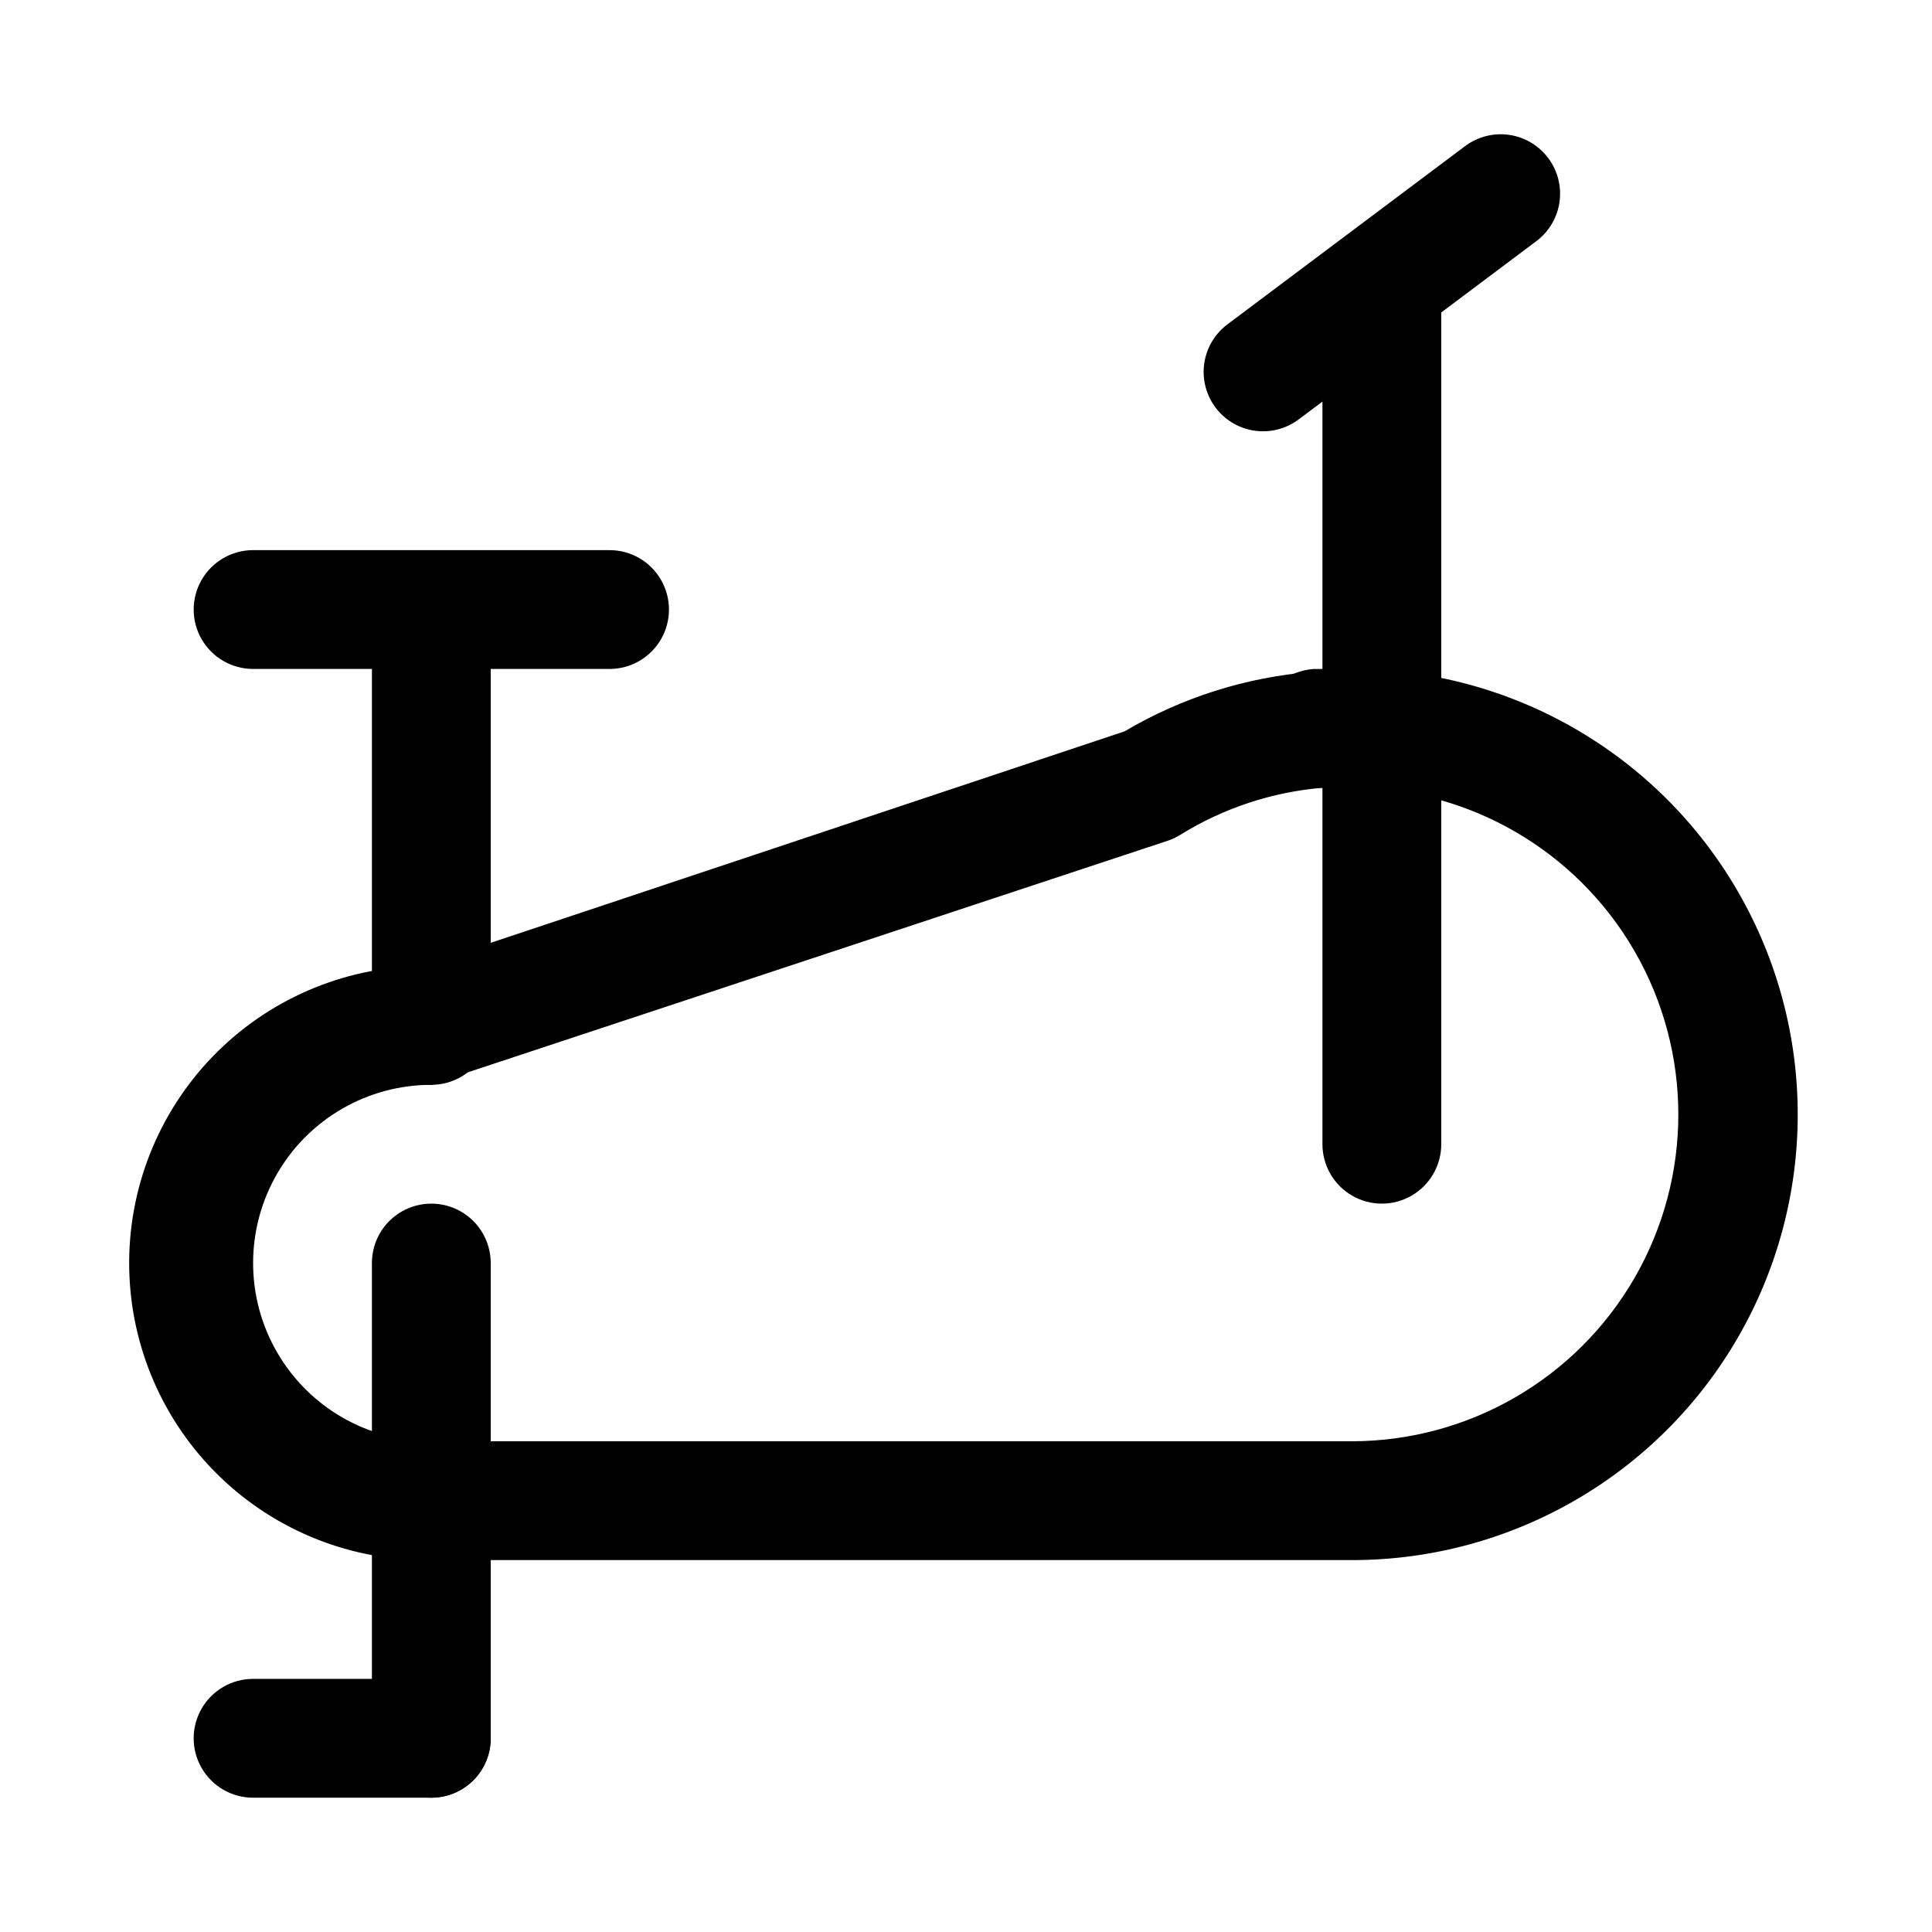
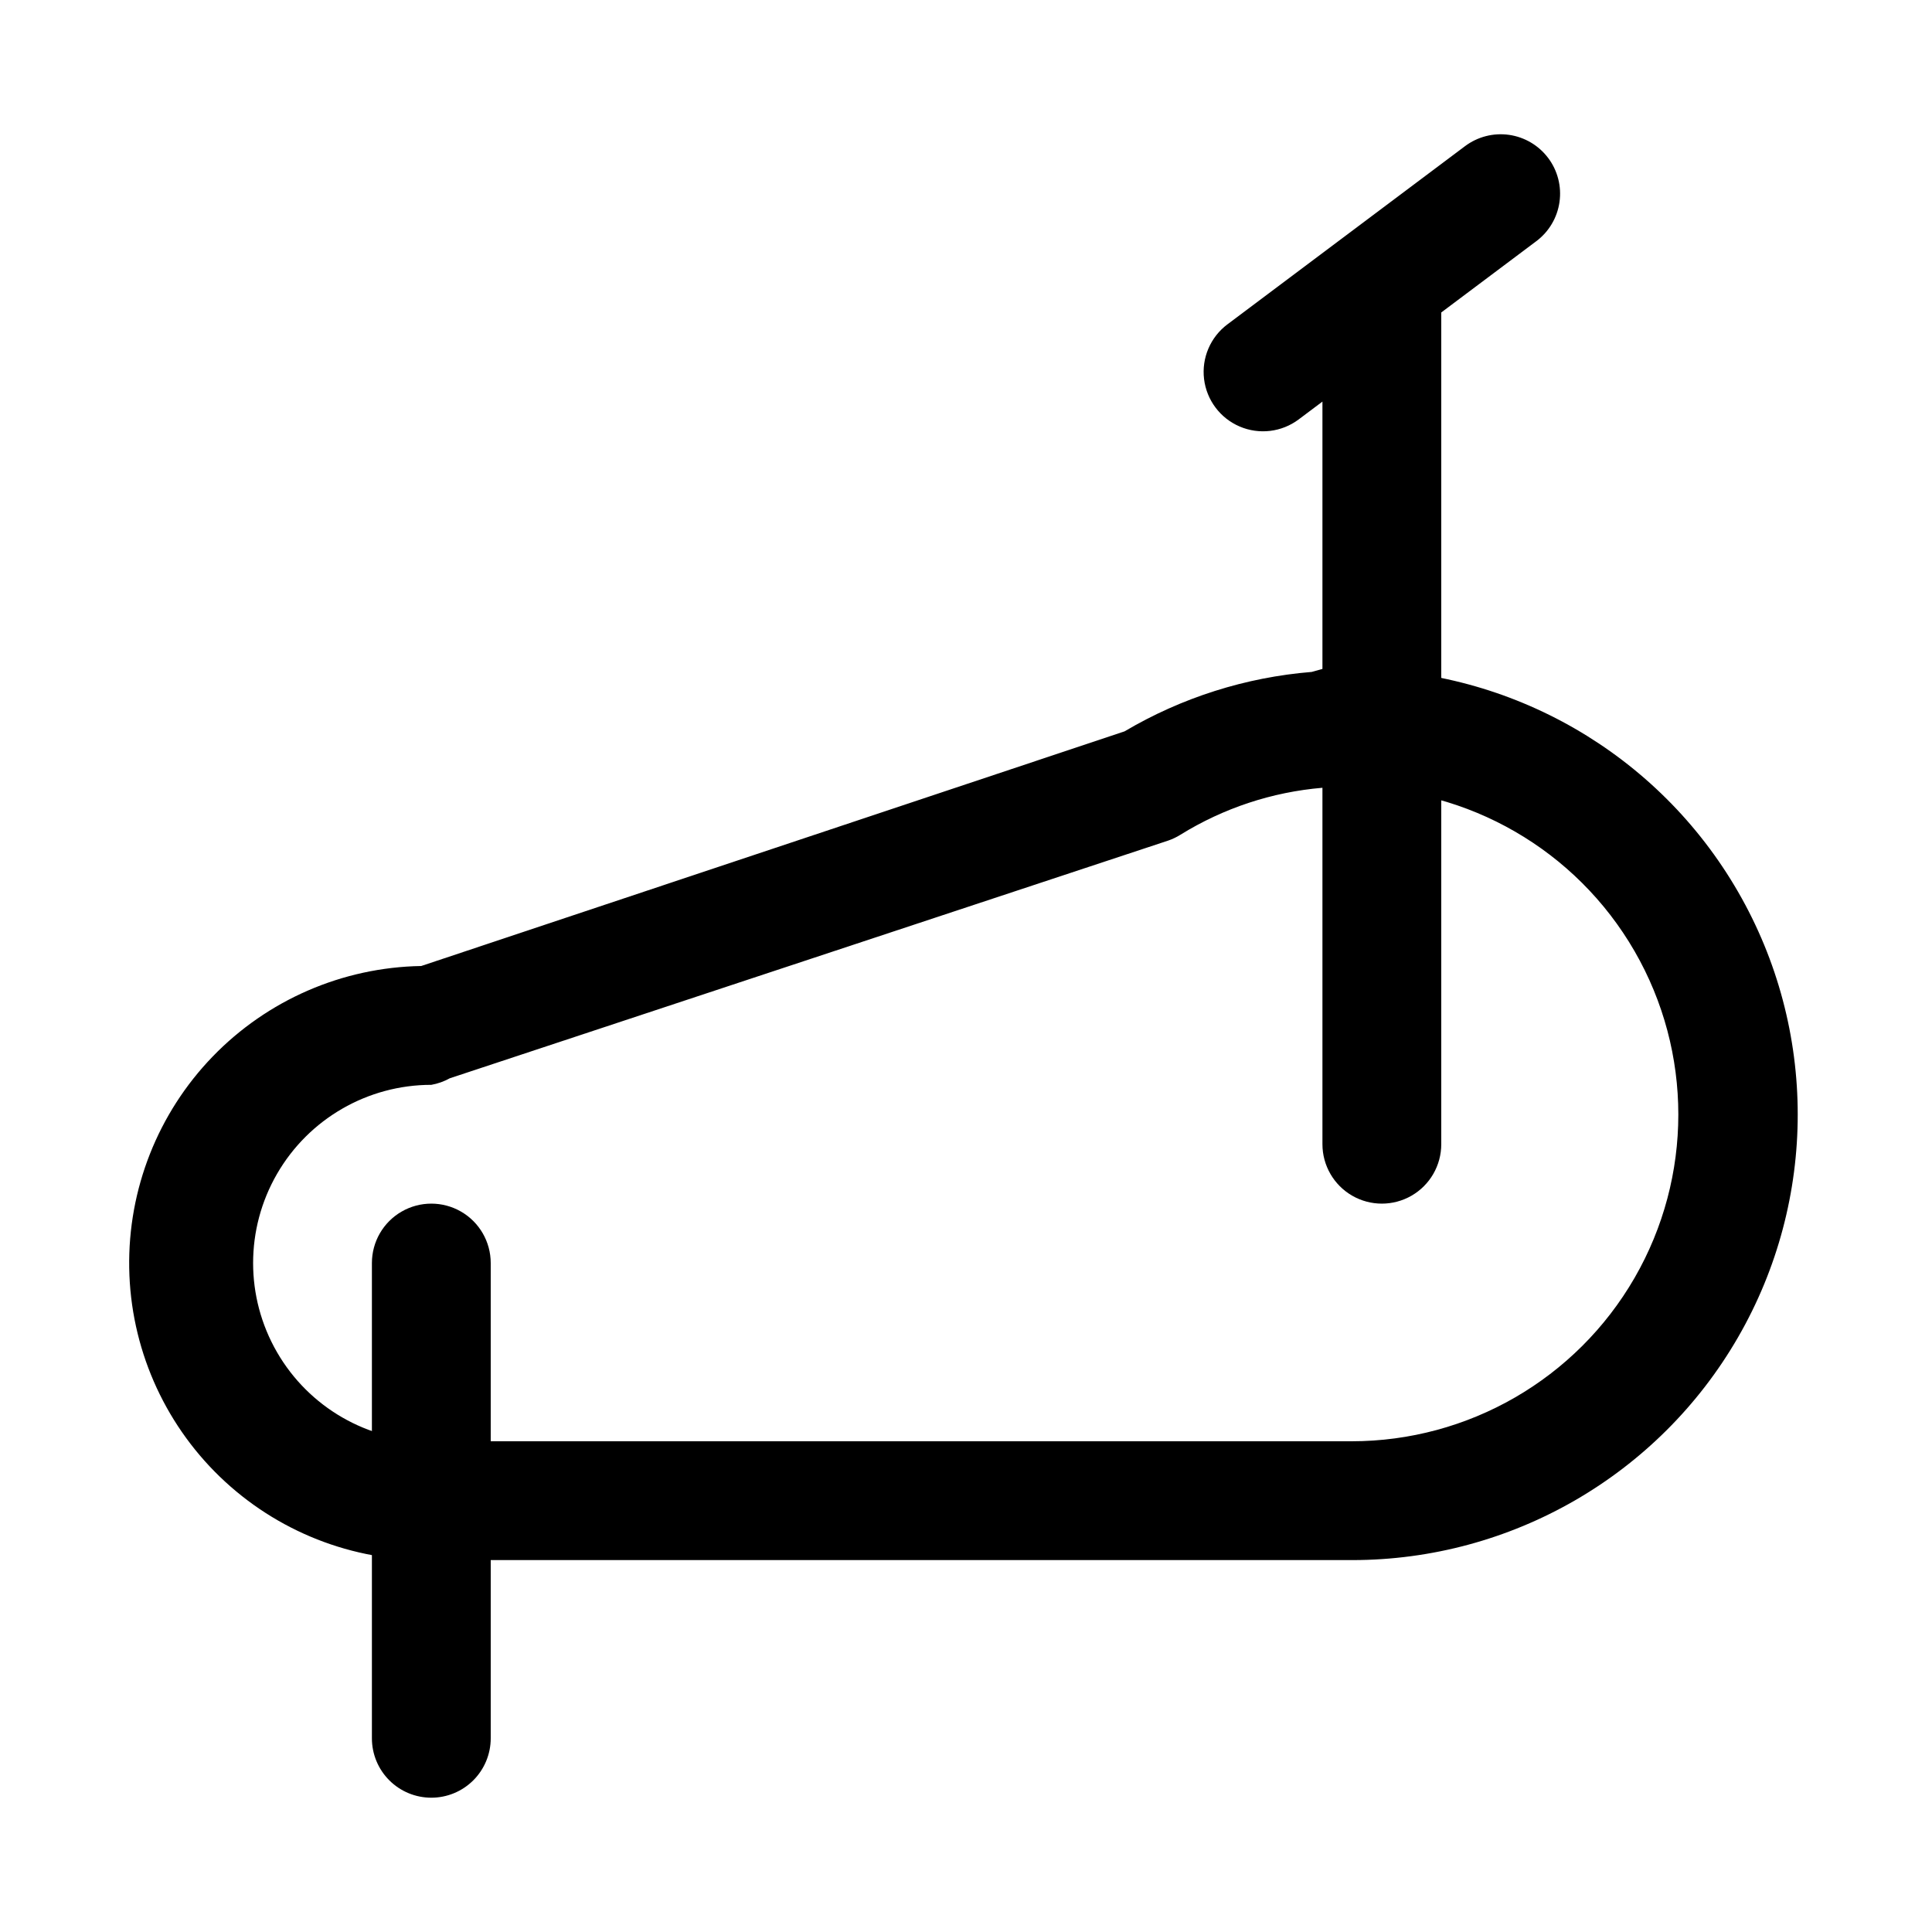
<svg xmlns="http://www.w3.org/2000/svg" fill="#000000" width="800px" height="800px" version="1.1" viewBox="144 144 512 512">
  <g>
    <path d="m502.34 557.44h-244.04c-20.875 0.355-41.039-7.598-56.055-22.109-15.012-14.512-23.648-34.395-24.004-55.27-0.352-20.879 7.602-41.043 22.113-56.059 14.512-15.012 34.391-23.648 55.27-24l186.41-62.188v-0.004c15.125-8.938 32.082-14.324 49.594-15.742l2.832-0.789h7.875c42.184 0 81.168 22.508 102.26 59.043 21.094 36.531 21.094 81.543 0 118.08-21.09 36.535-60.074 59.039-102.26 59.039zm-7.875-31.488h7.715c30.938 0 59.523-16.504 74.992-43.293 15.469-26.793 15.469-59.801 0-86.594s-44.055-43.297-74.992-43.297h-7.715c-13.344 1.125-26.238 5.387-37.625 12.438-1.039 0.652-2.148 1.18-3.309 1.574l-190.34 62.977c-1.52 0.844-3.172 1.43-4.883 1.734-16.875 0-32.465 9-40.902 23.613-8.438 14.613-8.438 32.621 0 47.234 8.438 14.613 24.027 23.613 40.902 23.613z" />
-     <path d="m493.2 352.77c-4.992 0.047-9.711-2.281-12.715-6.269-3.004-3.988-3.941-9.168-2.519-13.953 1.422-4.789 5.031-8.617 9.723-10.32 1.422-0.504 2.906-0.824 4.41-0.945h2.359c2.981 0.086 5.875 1.012 8.348 2.676 4.516 2.824 7.301 7.742 7.398 13.07 0.016 3.941-1.445 7.742-4.102 10.66-2.652 2.914-6.301 4.727-10.227 5.082z" />
-     <path d="m305.54 289.79h-94.465c-5.625 0-10.824 3-13.637 7.875-2.812 4.871-2.812 10.871 0 15.742s8.012 7.871 13.637 7.871h31.488v94.465c0 5.625 3 10.824 7.871 13.637 4.871 2.812 10.875 2.812 15.746 0 4.871-2.812 7.871-8.012 7.871-13.637v-94.465h31.488c5.625 0 10.82-3 13.633-7.871s2.812-10.871 0-15.742c-2.812-4.875-8.008-7.875-13.633-7.875z" />
    <path d="m554.29 185.88c-2.504-3.34-6.234-5.547-10.367-6.141-4.133-0.59-8.332 0.488-11.672 2.992l-62.977 47.23c-4.5 3.375-6.859 8.895-6.188 14.48 0.676 5.586 4.277 10.387 9.449 12.594 5.172 2.211 11.129 1.492 15.629-1.883l6.297-4.723v196.8c0 5.625 3.004 10.824 7.875 13.637 4.871 2.812 10.871 2.812 15.742 0s7.871-8.012 7.871-13.637v-220.42l25.191-18.895v0.004c3.34-2.508 5.551-6.234 6.141-10.371 0.59-4.133-0.484-8.332-2.992-11.672z" />
    <path d="m258.3 620.41c-4.176 0-8.18-1.656-11.133-4.609-2.953-2.953-4.609-6.957-4.609-11.133v-125.95c0-5.625 3-10.824 7.871-13.633 4.871-2.812 10.875-2.812 15.746 0 4.871 2.809 7.871 8.008 7.871 13.633v125.95c0 4.176-1.66 8.18-4.613 11.133-2.953 2.953-6.957 4.609-11.133 4.609z" />
-     <path d="m258.3 620.41h-47.23c-5.625 0-10.824-3-13.637-7.871-2.812-4.871-2.812-10.871 0-15.742 2.812-4.871 8.012-7.875 13.637-7.875h47.23c5.625 0 10.824 3.004 13.637 7.875 2.812 4.871 2.812 10.871 0 15.742-2.812 4.871-8.012 7.871-13.637 7.871z" />
  </g>
</svg>